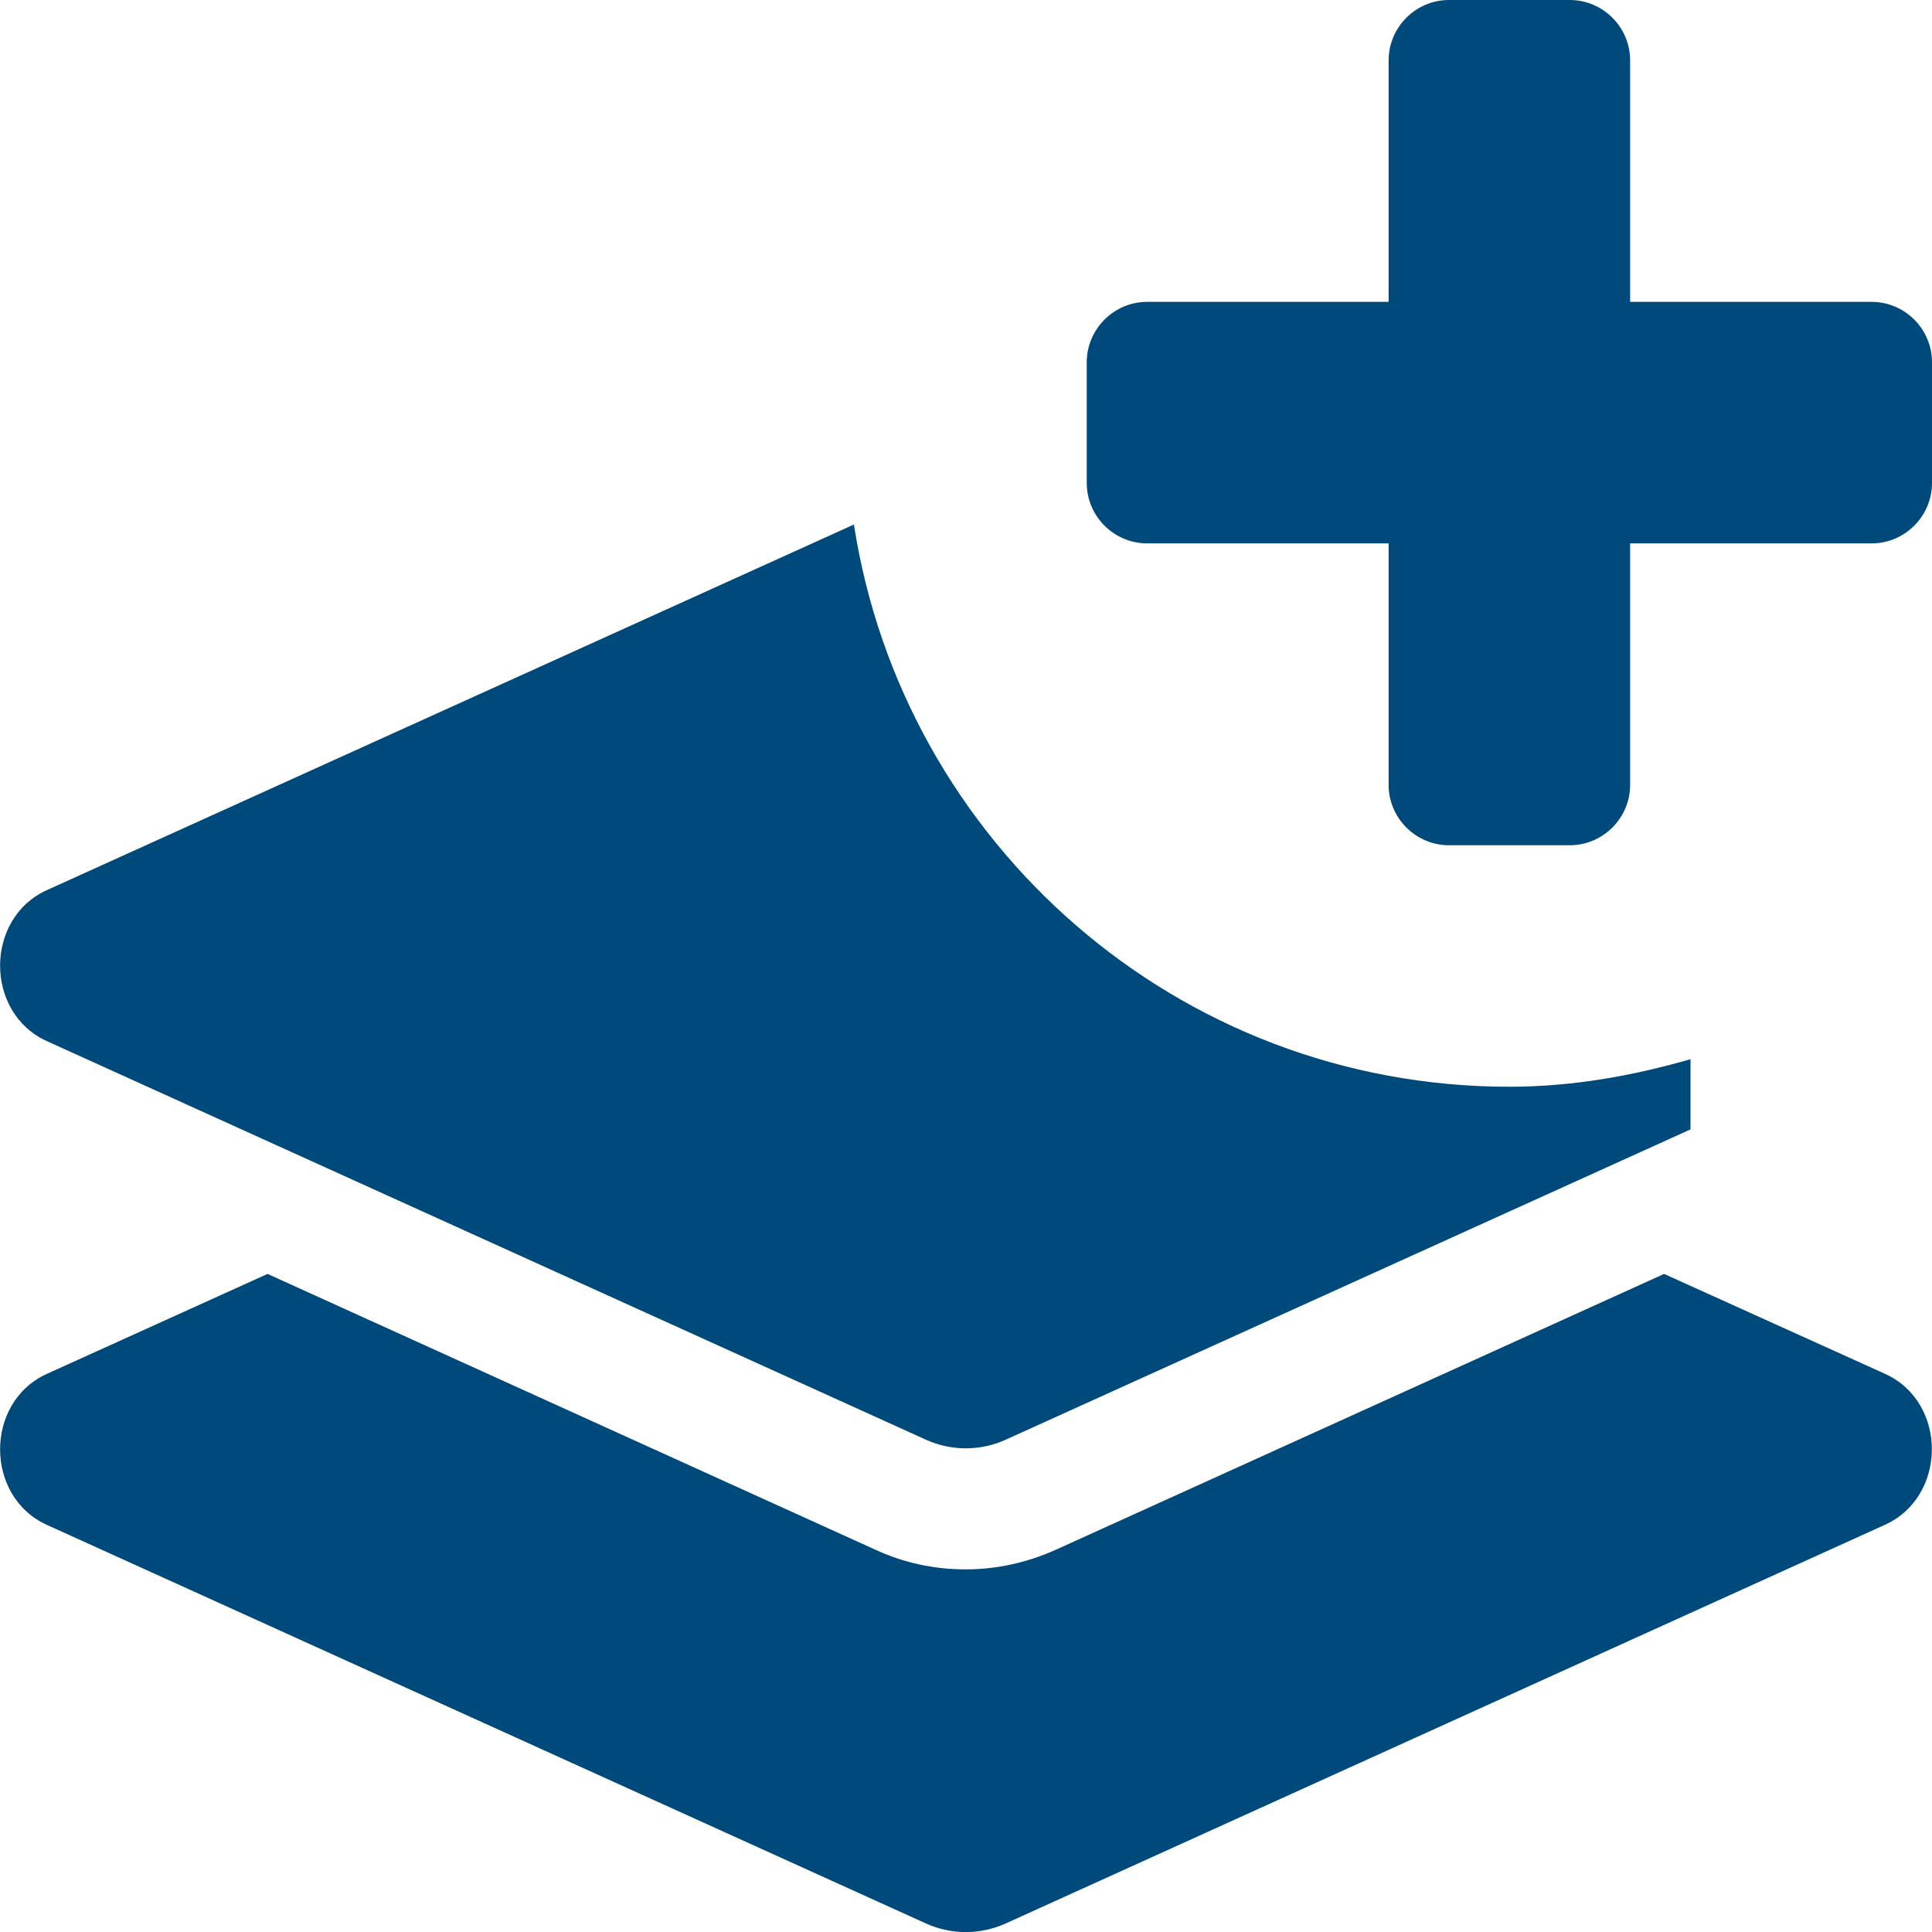
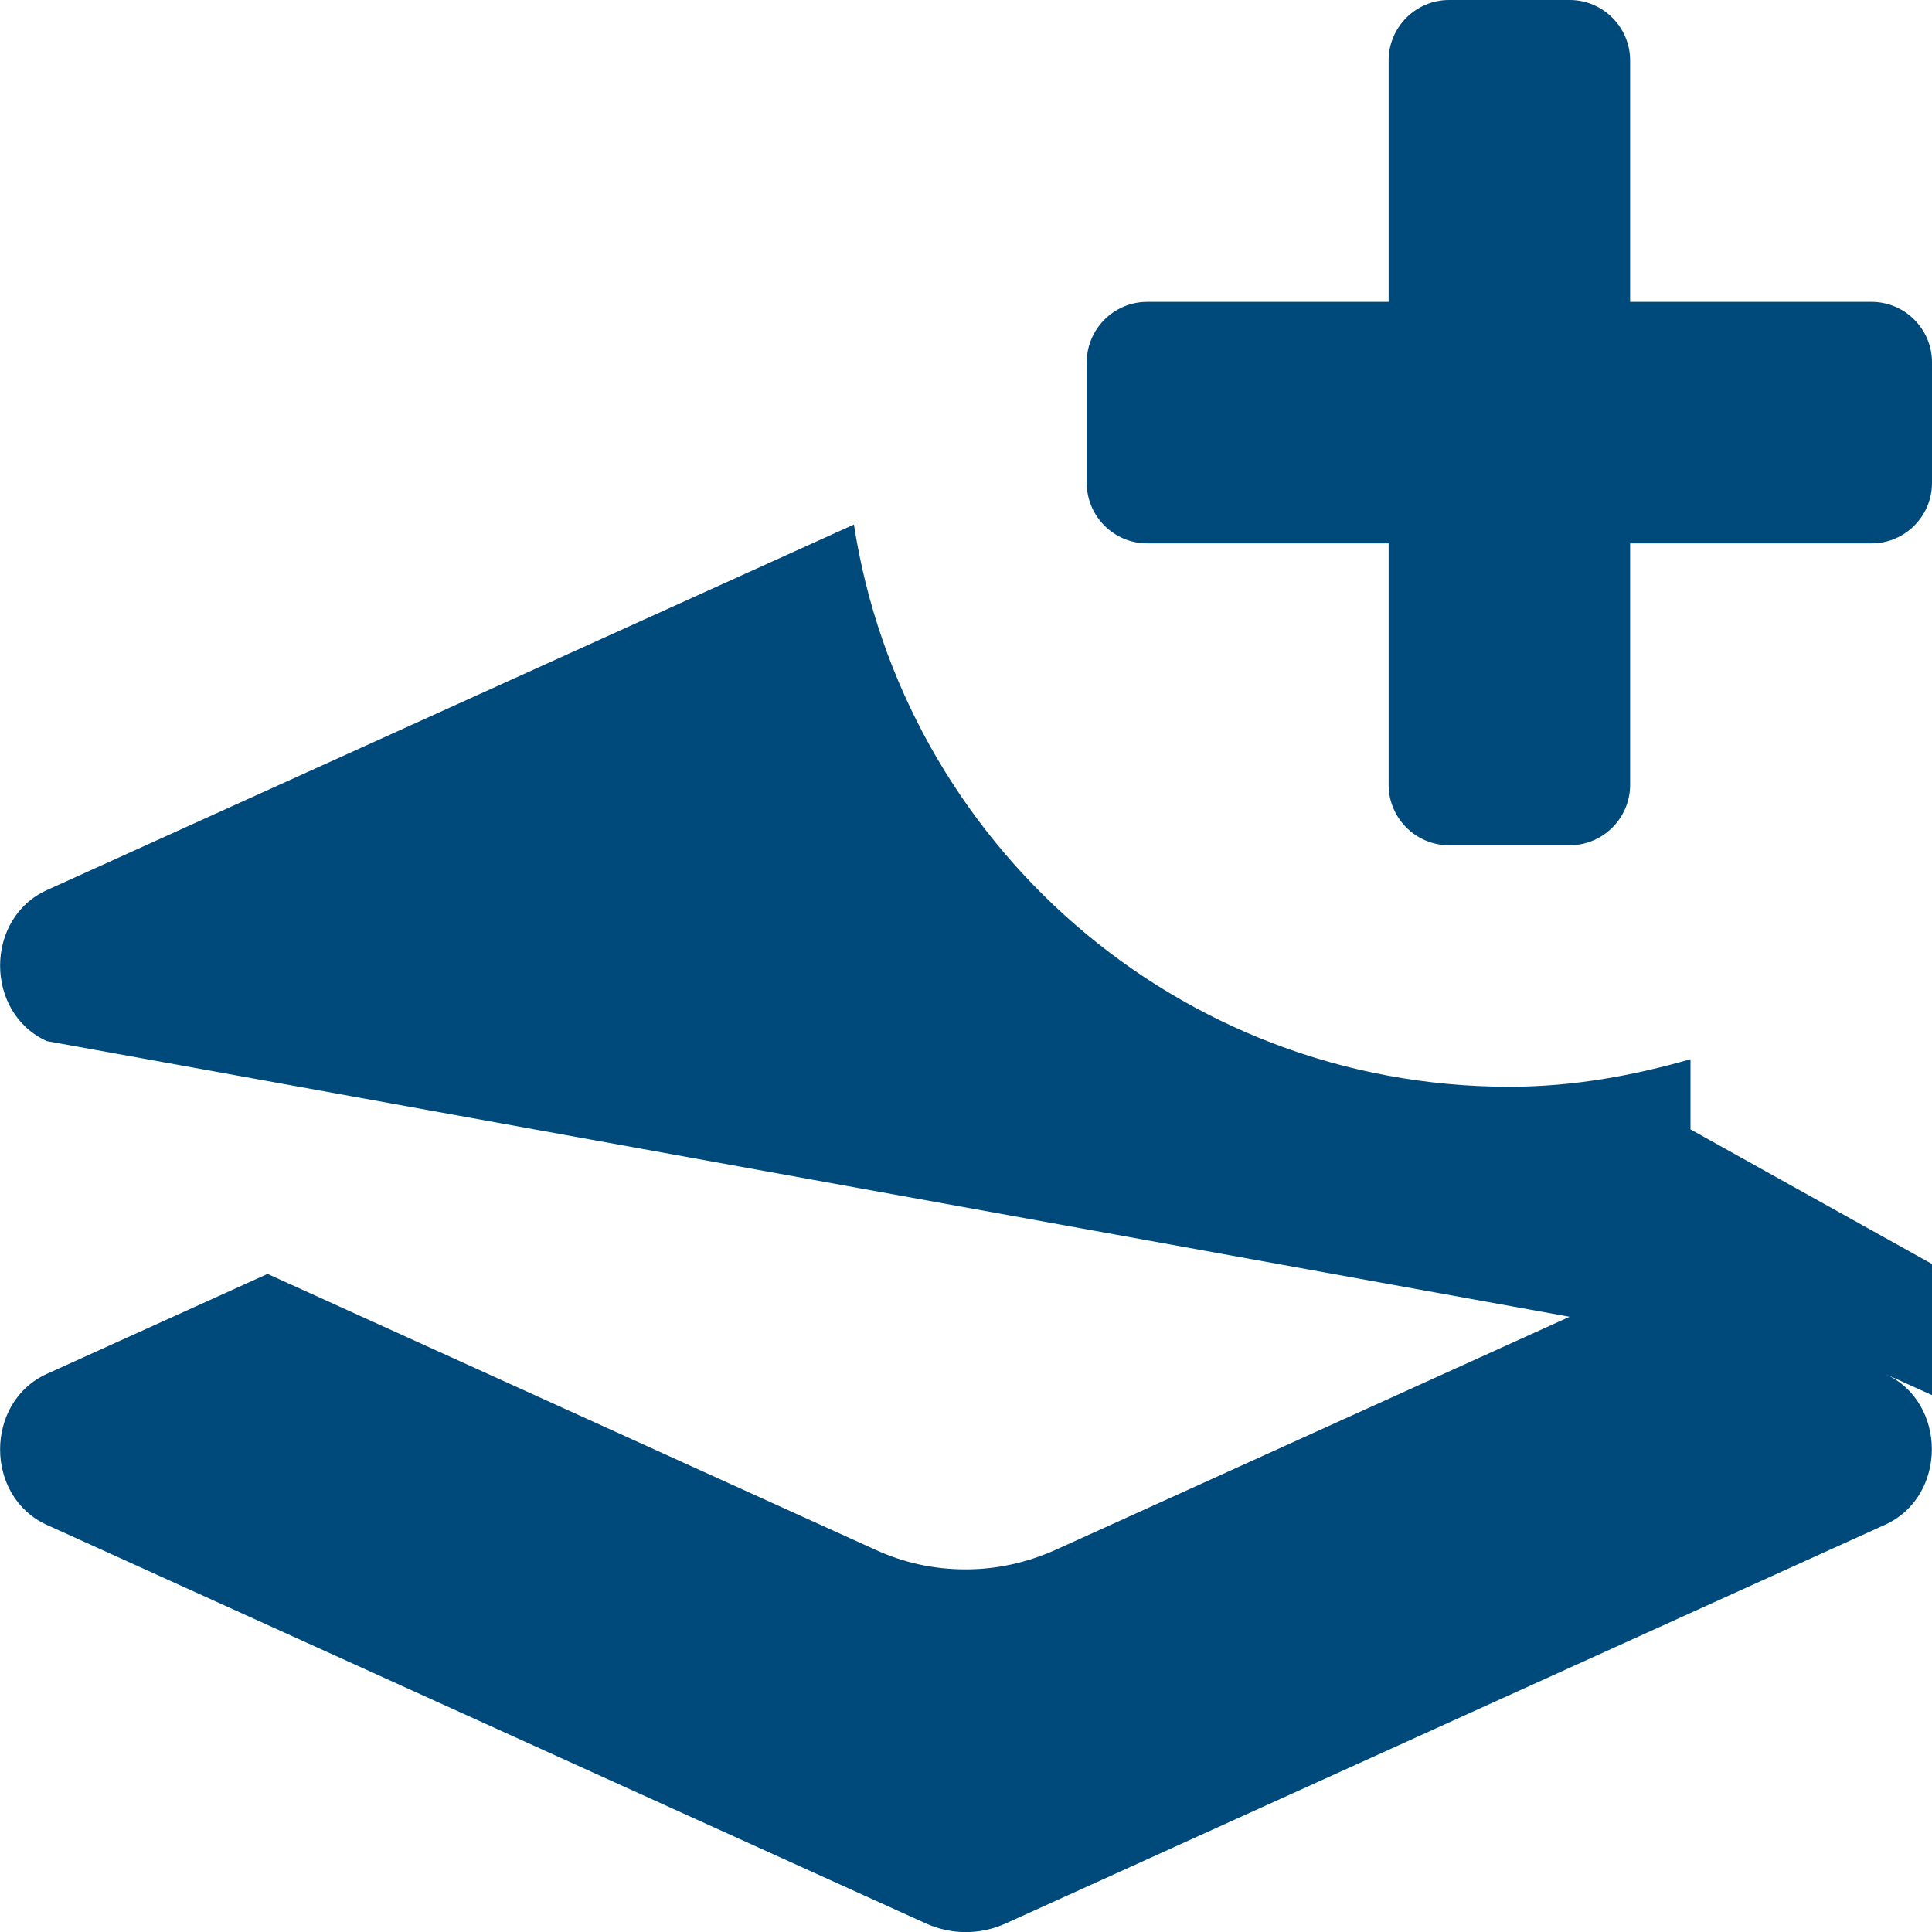
<svg xmlns="http://www.w3.org/2000/svg" viewBox="0 0 512 512">
-   <path d="M304 144h64v64c0 8.8 7.2 16 16 16h32c8.8 0 16-7.2 16-16v-64h64c8.8 0 16-7.2 16-16V96c0-8.8-7.2-16-16-16h-64V16c0-8.8-7.2-16-16-16h-32c-8.8 0-16 7.2-16 16v64h-64c-8.8 0-16 7.2-16 16v32c0 8.8 7.2 16 16 16zm195.6 220.1L441 337.6l-161.2 73.1c-7.6 3.4-15.6 5.2-23.9 5.2s-16.3-1.7-23.9-5.2L70.9 337.6l-58.5 26.5c-16.5 7.5-16.5 32.5 0 40l232.9 105.6c6.8 3.1 14.5 3.1 21.3 0l232.9-105.6c16.6-7.5 16.6-32.5.1-40zM12.4 275.9l232.9 105.6c6.8 3.1 14.5 3.1 21.3 0L448 299.3v-18.6c-15.3 4.4-31.3 7.3-48 7.3-88 0-160.7-64.7-173.7-149L12.4 235.9c-16.5 7.5-16.5 32.5 0 40z" fill="#00497b" />
+   <path d="M304 144h64v64c0 8.8 7.2 16 16 16h32c8.8 0 16-7.2 16-16v-64h64c8.8 0 16-7.2 16-16V96c0-8.8-7.2-16-16-16h-64V16c0-8.8-7.2-16-16-16h-32c-8.8 0-16 7.2-16 16v64h-64c-8.8 0-16 7.2-16 16v32c0 8.8 7.2 16 16 16zm195.6 220.1L441 337.6l-161.2 73.1c-7.6 3.4-15.6 5.2-23.9 5.2s-16.3-1.7-23.9-5.2L70.9 337.6l-58.5 26.5c-16.5 7.5-16.5 32.5 0 40l232.9 105.6c6.8 3.1 14.5 3.1 21.3 0l232.9-105.6c16.6-7.5 16.6-32.5.1-40zl232.9 105.6c6.8 3.1 14.5 3.1 21.3 0L448 299.3v-18.6c-15.3 4.4-31.3 7.3-48 7.3-88 0-160.7-64.7-173.7-149L12.4 235.9c-16.5 7.5-16.5 32.5 0 40z" fill="#00497b" />
</svg>